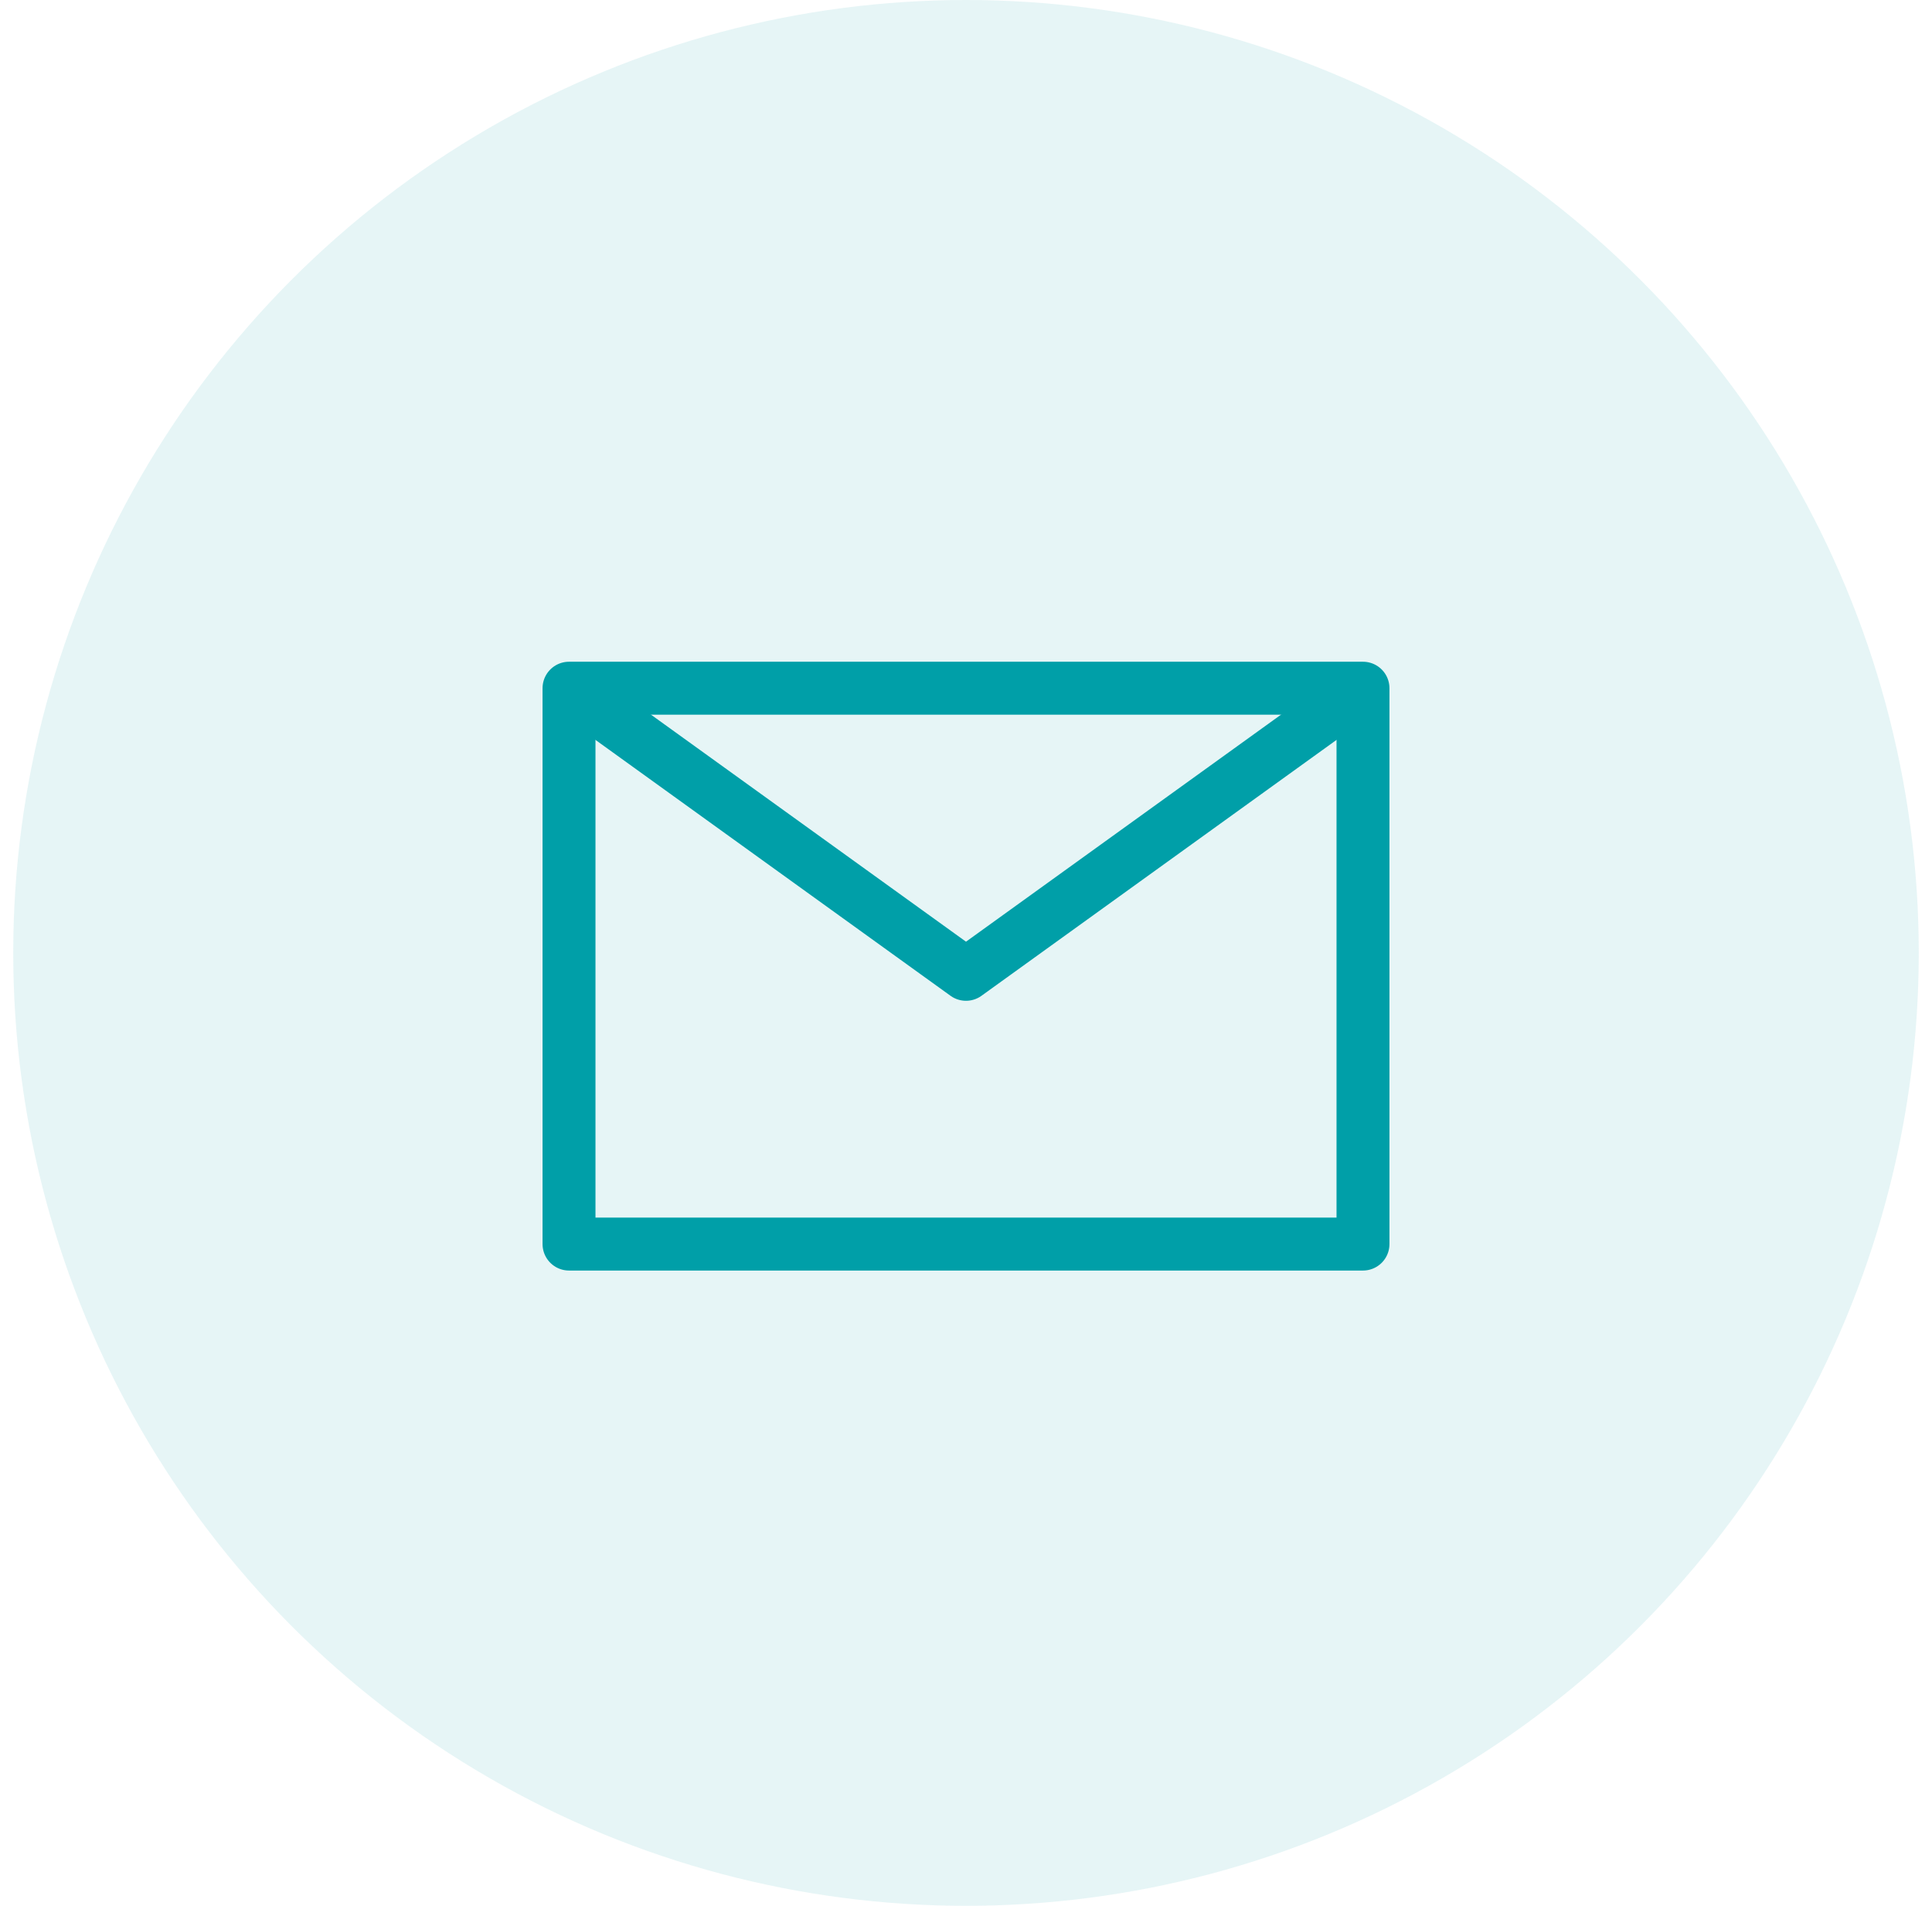
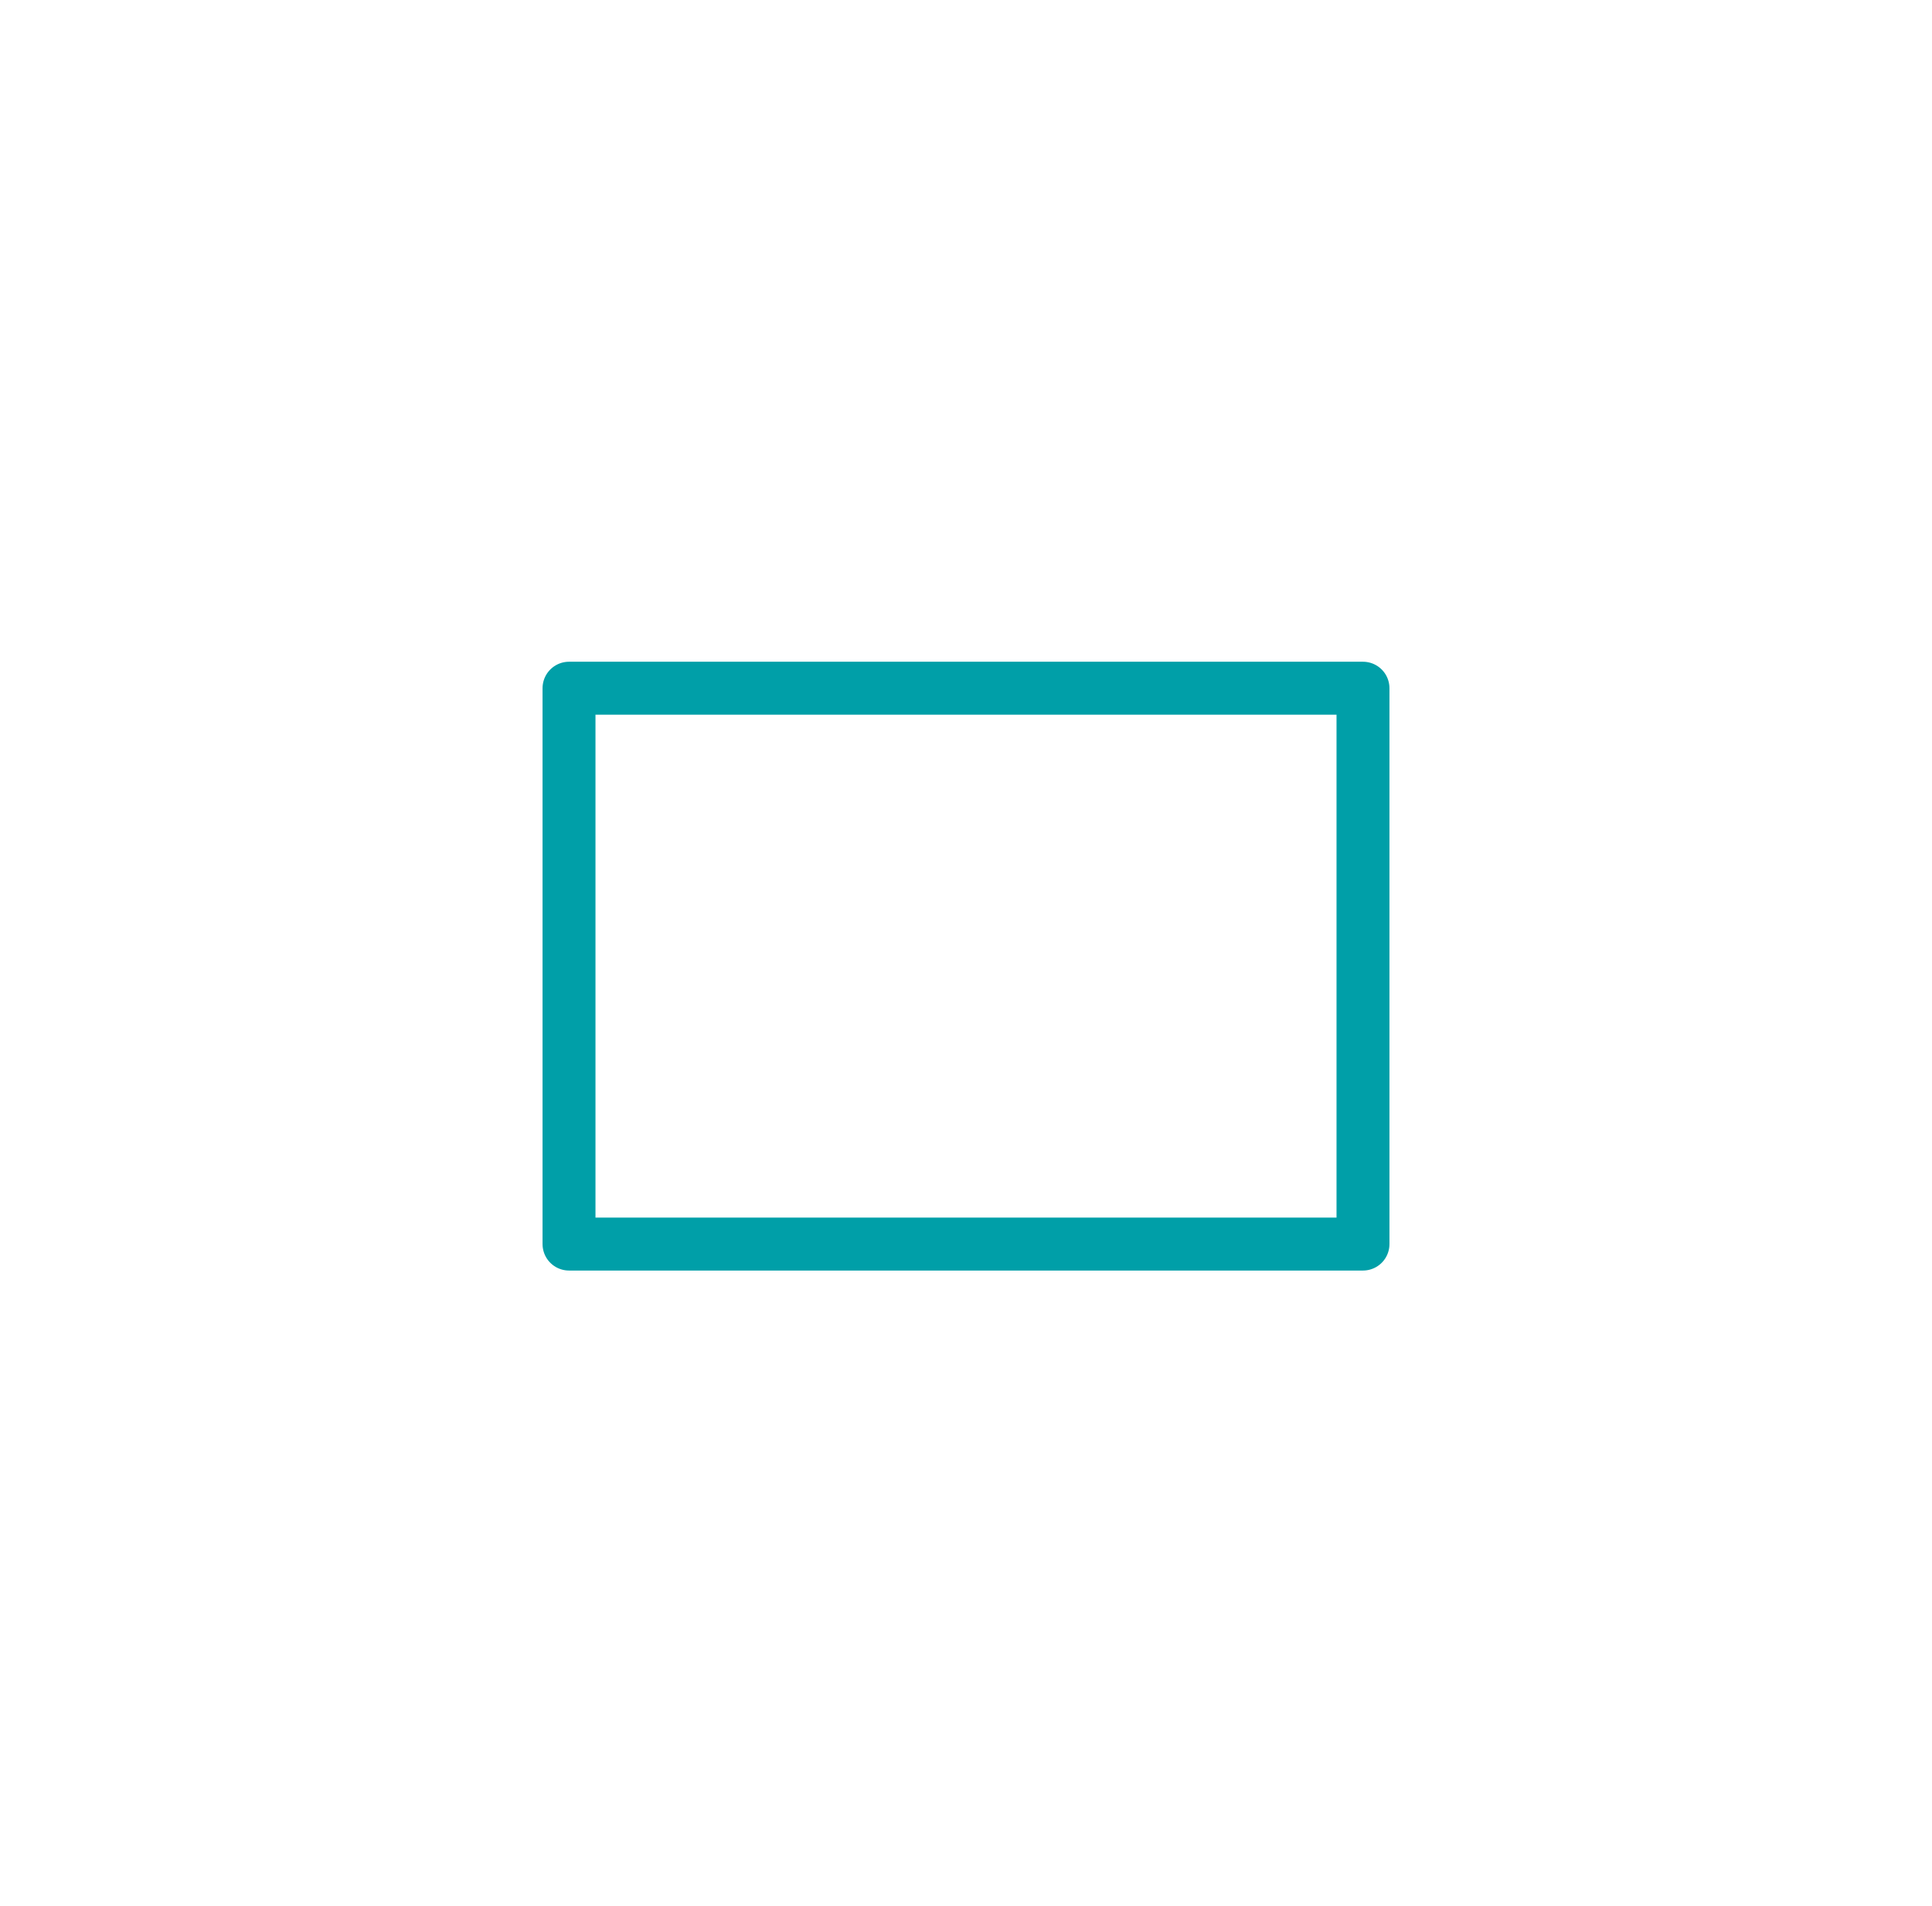
<svg xmlns="http://www.w3.org/2000/svg" fill="none" height="72" viewBox="0 0 73 72" width="73">
-   <circle cx="36.5" cy="36" fill="#009fa8" fill-opacity=".1" r="36" />
  <g stroke="#009fa8" stroke-linejoin="round" stroke-miterlimit="10" stroke-width="2">
    <path d="m51.5 26h-30v21h30z" />
-     <path d="m21.5 26 15 10.809 15-10.809" />
  </g>
</svg>